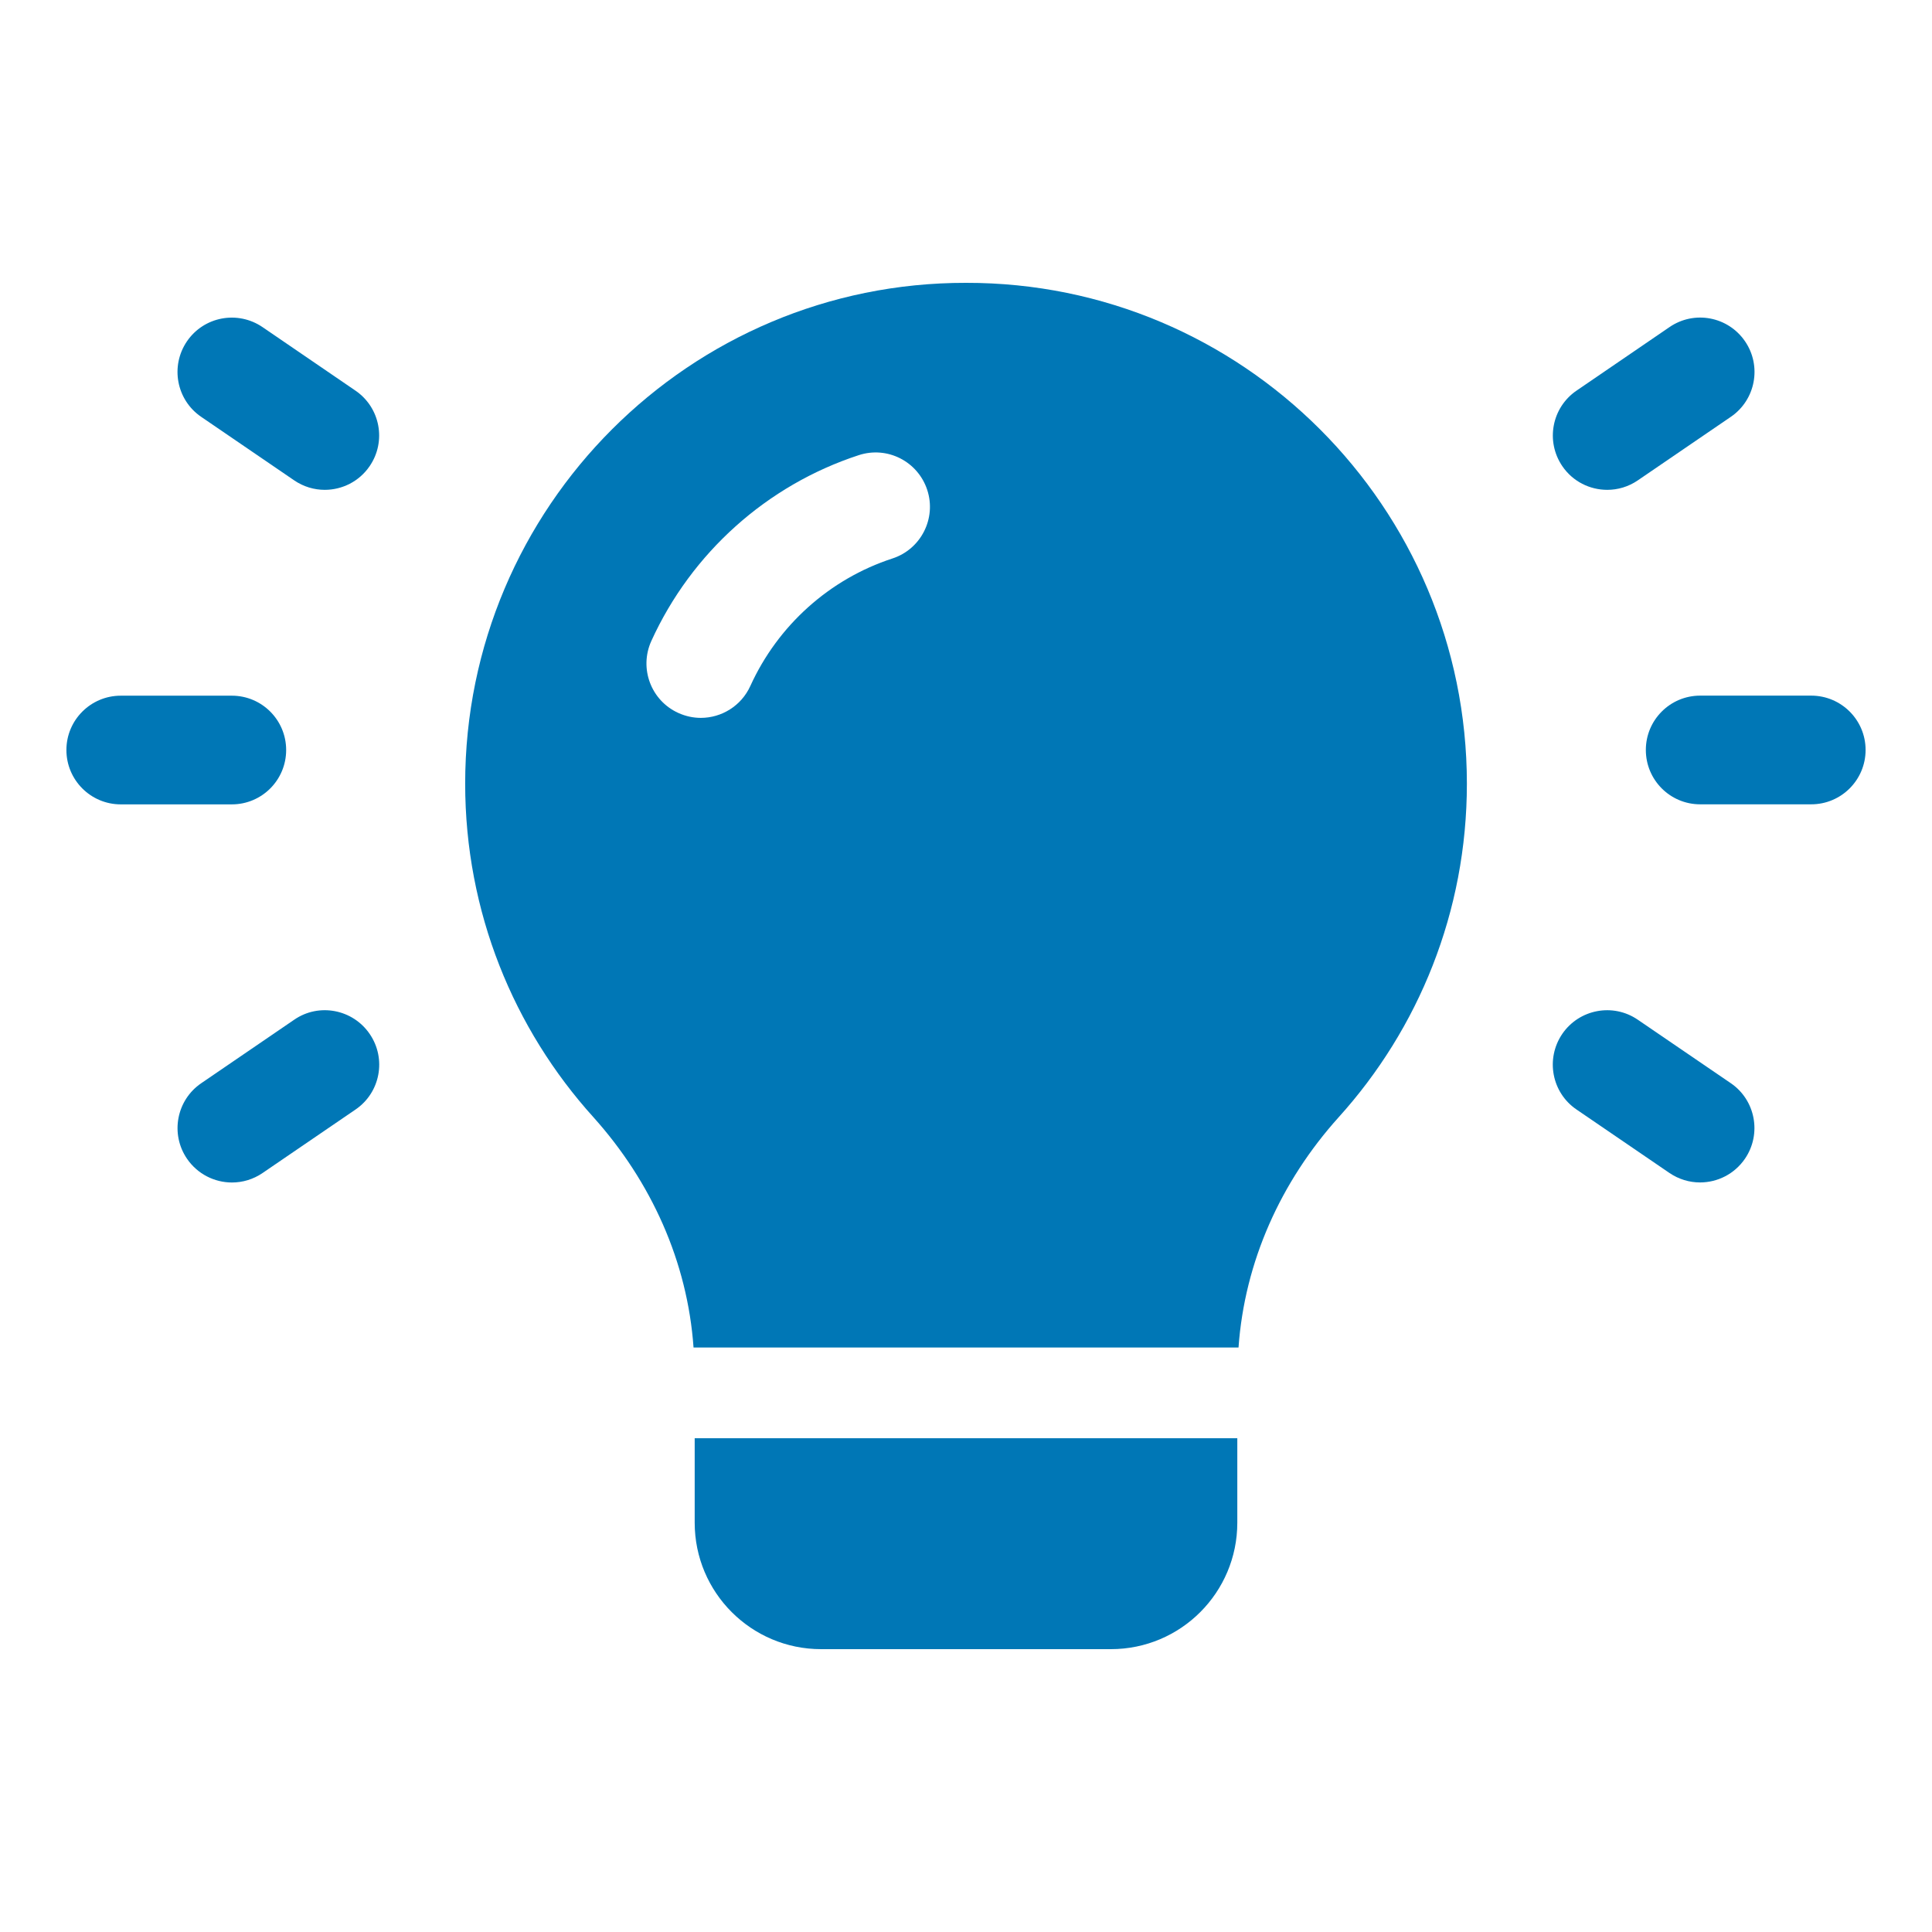
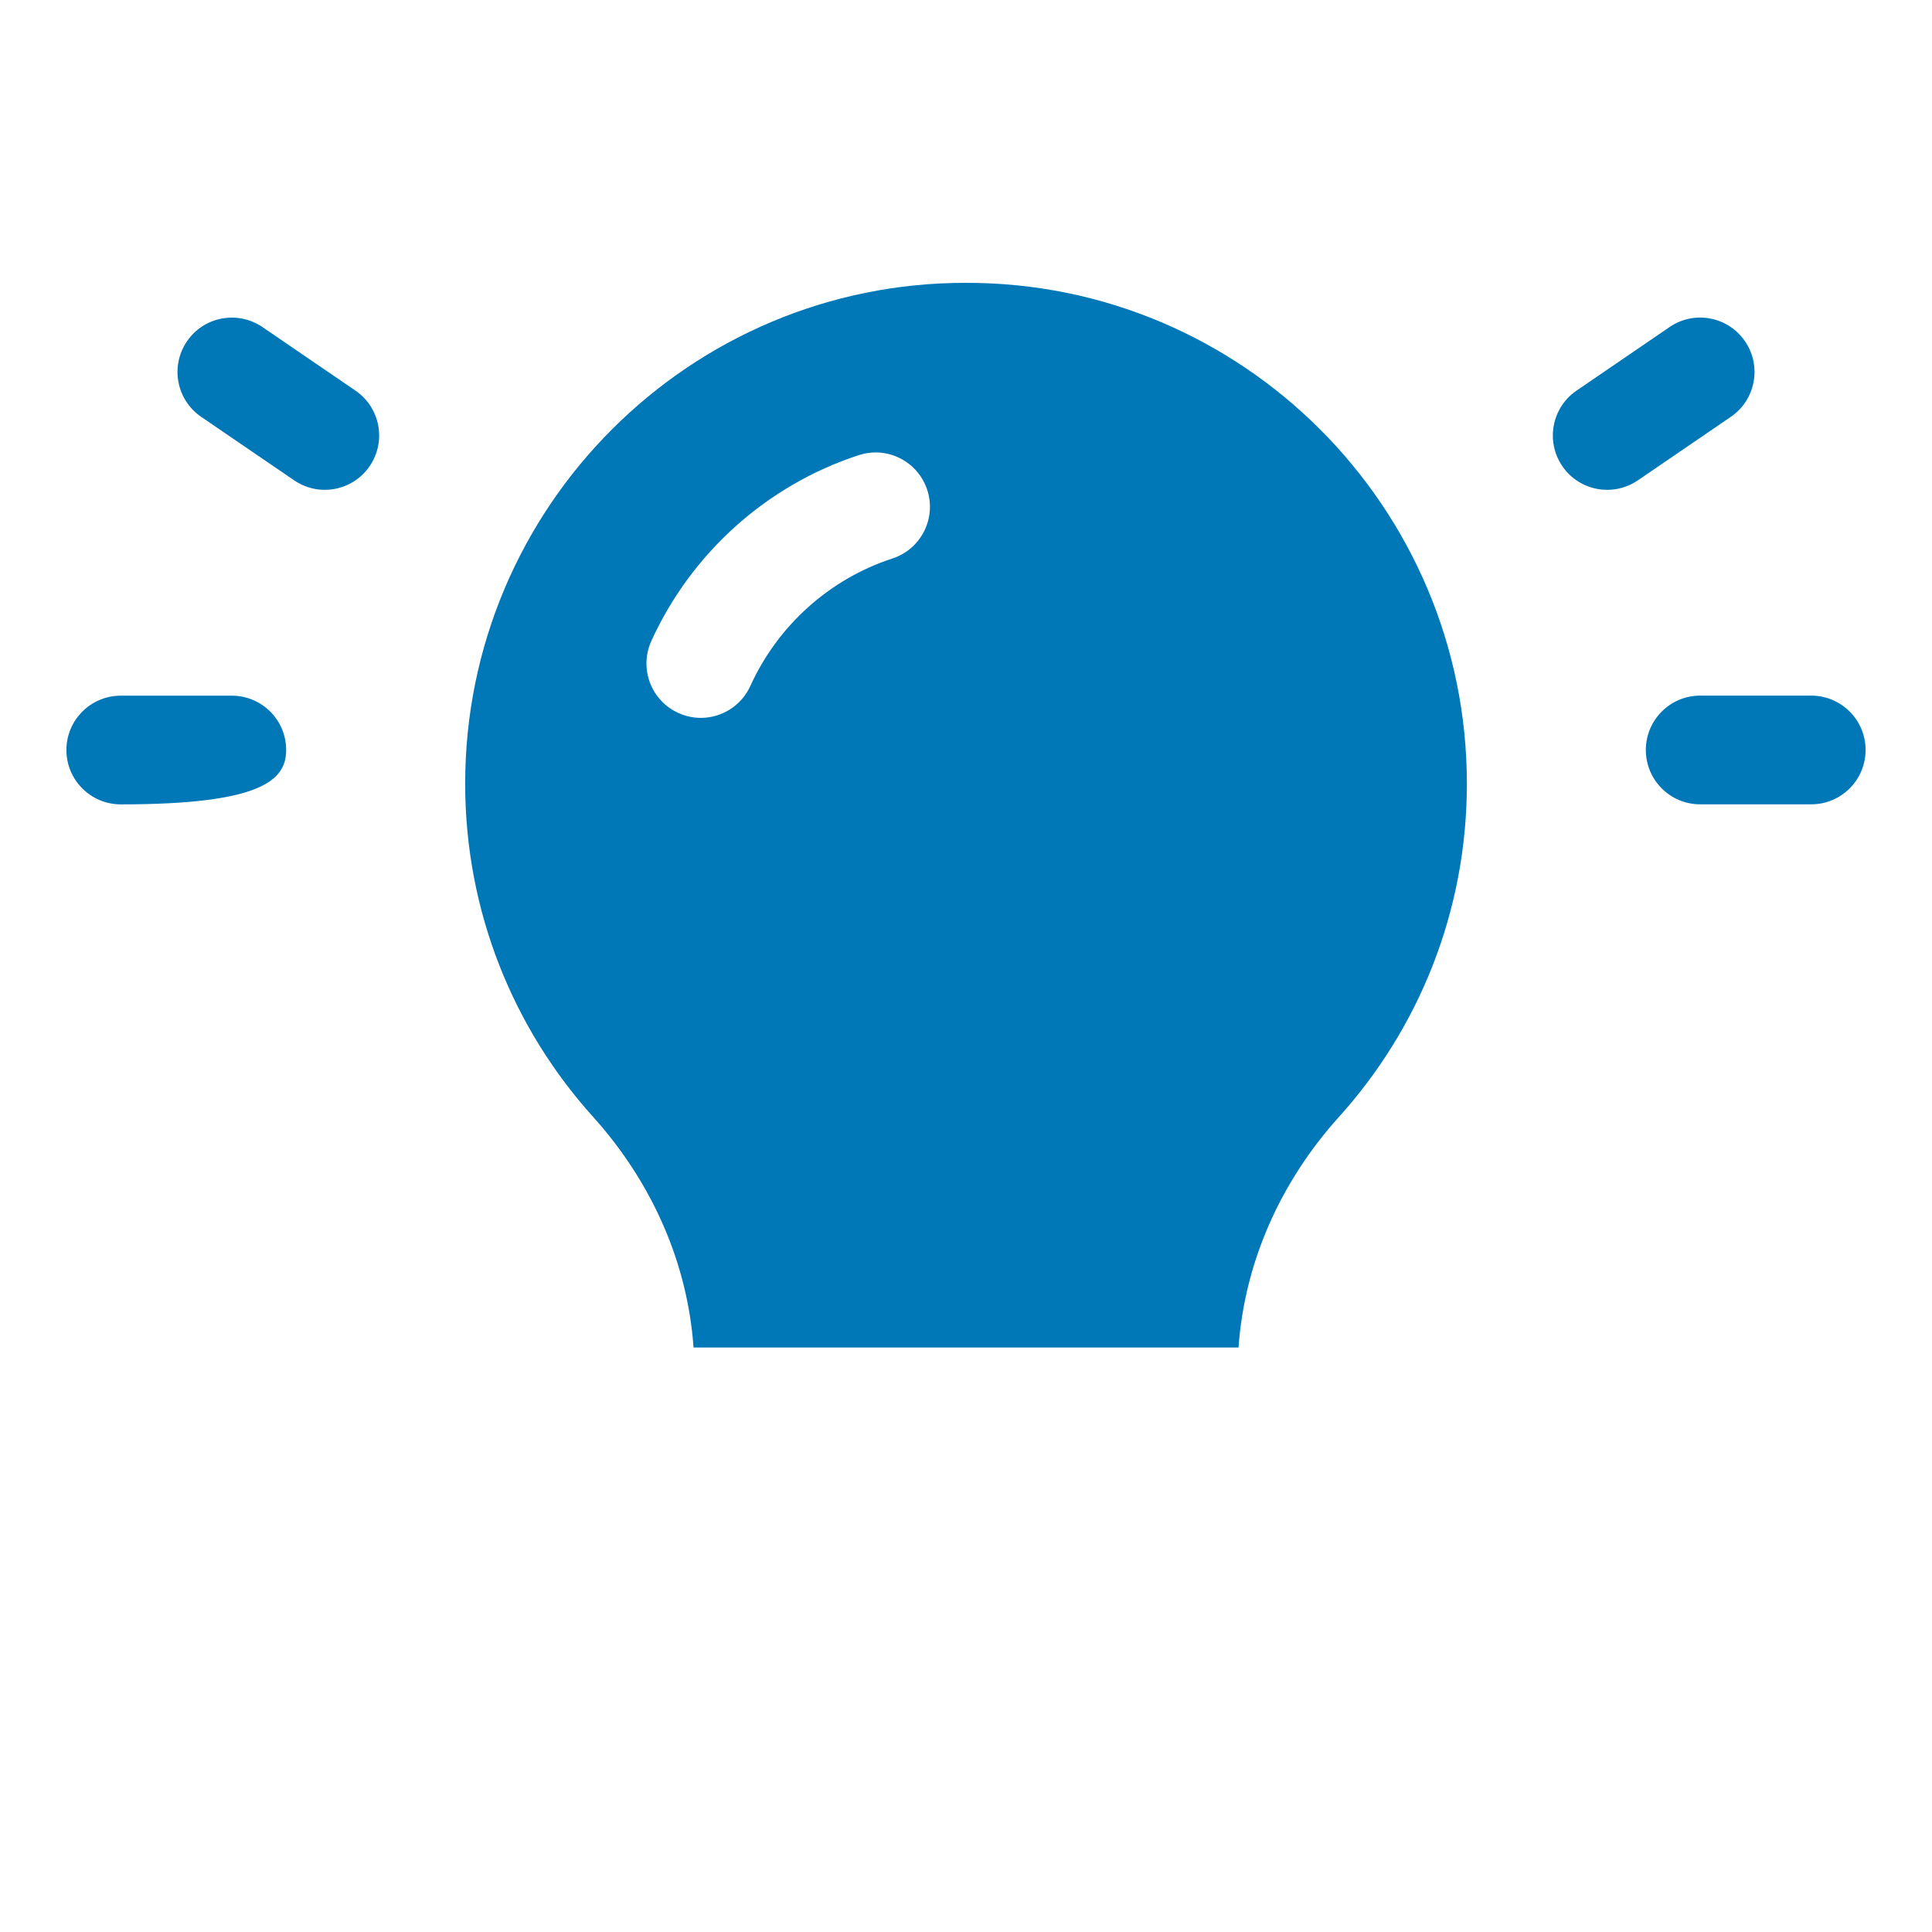
<svg xmlns="http://www.w3.org/2000/svg" width="35" height="35" viewBox="0 0 35 35" fill="none">
  <path d="M4.756 5.926C4.305 5.619 3.694 5.734 3.387 6.183C3.081 6.632 3.196 7.245 3.644 7.551L5.329 8.702C5.499 8.818 5.692 8.874 5.883 8.874C6.198 8.874 6.507 8.723 6.697 8.444C7.004 7.995 6.888 7.383 6.44 7.077L4.756 5.926Z" fill="#0077B6" />
-   <path d="M5.184 13.587C5.184 13.044 4.744 12.603 4.2 12.603H2.188C1.644 12.603 1.203 13.044 1.203 13.587C1.203 14.131 1.644 14.572 2.188 14.572H4.2C4.744 14.572 5.184 14.131 5.184 13.587Z" fill="#0077B6" />
-   <path d="M5.33 18.473L3.645 19.624C3.197 19.93 3.081 20.543 3.388 20.992C3.579 21.271 3.888 21.422 4.202 21.422C4.394 21.422 4.587 21.366 4.757 21.25L6.441 20.1C6.89 19.794 7.005 19.181 6.698 18.732C6.392 18.283 5.778 18.164 5.33 18.473Z" fill="#0077B6" />
+   <path d="M5.184 13.587C5.184 13.044 4.744 12.603 4.2 12.603H2.188C1.644 12.603 1.203 13.044 1.203 13.587C1.203 14.131 1.644 14.572 2.188 14.572C4.744 14.572 5.184 14.131 5.184 13.587Z" fill="#0077B6" />
  <path d="M29.117 8.874C29.308 8.874 29.502 8.818 29.671 8.702L31.356 7.551C31.804 7.245 31.92 6.632 31.613 6.183C31.306 5.734 30.694 5.617 30.244 5.926L28.56 7.077C28.112 7.383 27.996 7.995 28.303 8.445C28.493 8.724 28.802 8.874 29.117 8.874Z" fill="#0077B6" />
  <path d="M32.812 12.602H30.8C30.256 12.602 29.816 13.043 29.816 13.586C29.816 14.13 30.256 14.571 30.8 14.571H32.812C33.356 14.571 33.797 14.13 33.797 13.586C33.797 13.043 33.356 12.602 32.812 12.602Z" fill="#0077B6" />
-   <path d="M29.67 18.473C29.22 18.165 28.608 18.283 28.302 18.73C27.996 19.18 28.11 19.793 28.559 20.099L30.243 21.249C30.414 21.365 30.606 21.421 30.798 21.421C31.113 21.421 31.421 21.27 31.612 20.991C31.918 20.542 31.803 19.929 31.355 19.623L29.67 18.473Z" fill="#0077B6" />
  <path d="M17.5 5.124C12.496 5.116 8.427 9.185 8.427 14.197C8.427 16.52 9.305 18.64 10.751 20.24C11.8 21.409 12.455 22.861 12.564 24.411H22.437C22.547 22.861 23.2 21.408 24.251 20.24C25.697 18.64 26.574 16.52 26.574 14.197C26.573 9.185 22.504 5.115 17.5 5.124ZM16.168 10.117C15.028 10.489 14.091 11.331 13.593 12.427C13.428 12.79 13.07 13.005 12.696 13.005C12.56 13.005 12.422 12.976 12.289 12.916C11.794 12.692 11.575 12.109 11.799 11.613C12.525 10.016 13.894 8.789 15.556 8.246C16.075 8.076 16.628 8.359 16.798 8.876C16.967 9.392 16.684 9.949 16.168 10.117Z" fill="#0077B6" />
-   <path d="M12.585 26.055V27.585C12.585 28.851 13.611 29.876 14.875 29.876H20.125C21.39 29.876 22.415 28.85 22.415 27.585V26.055H12.585Z" fill="#0077B6" />
</svg>